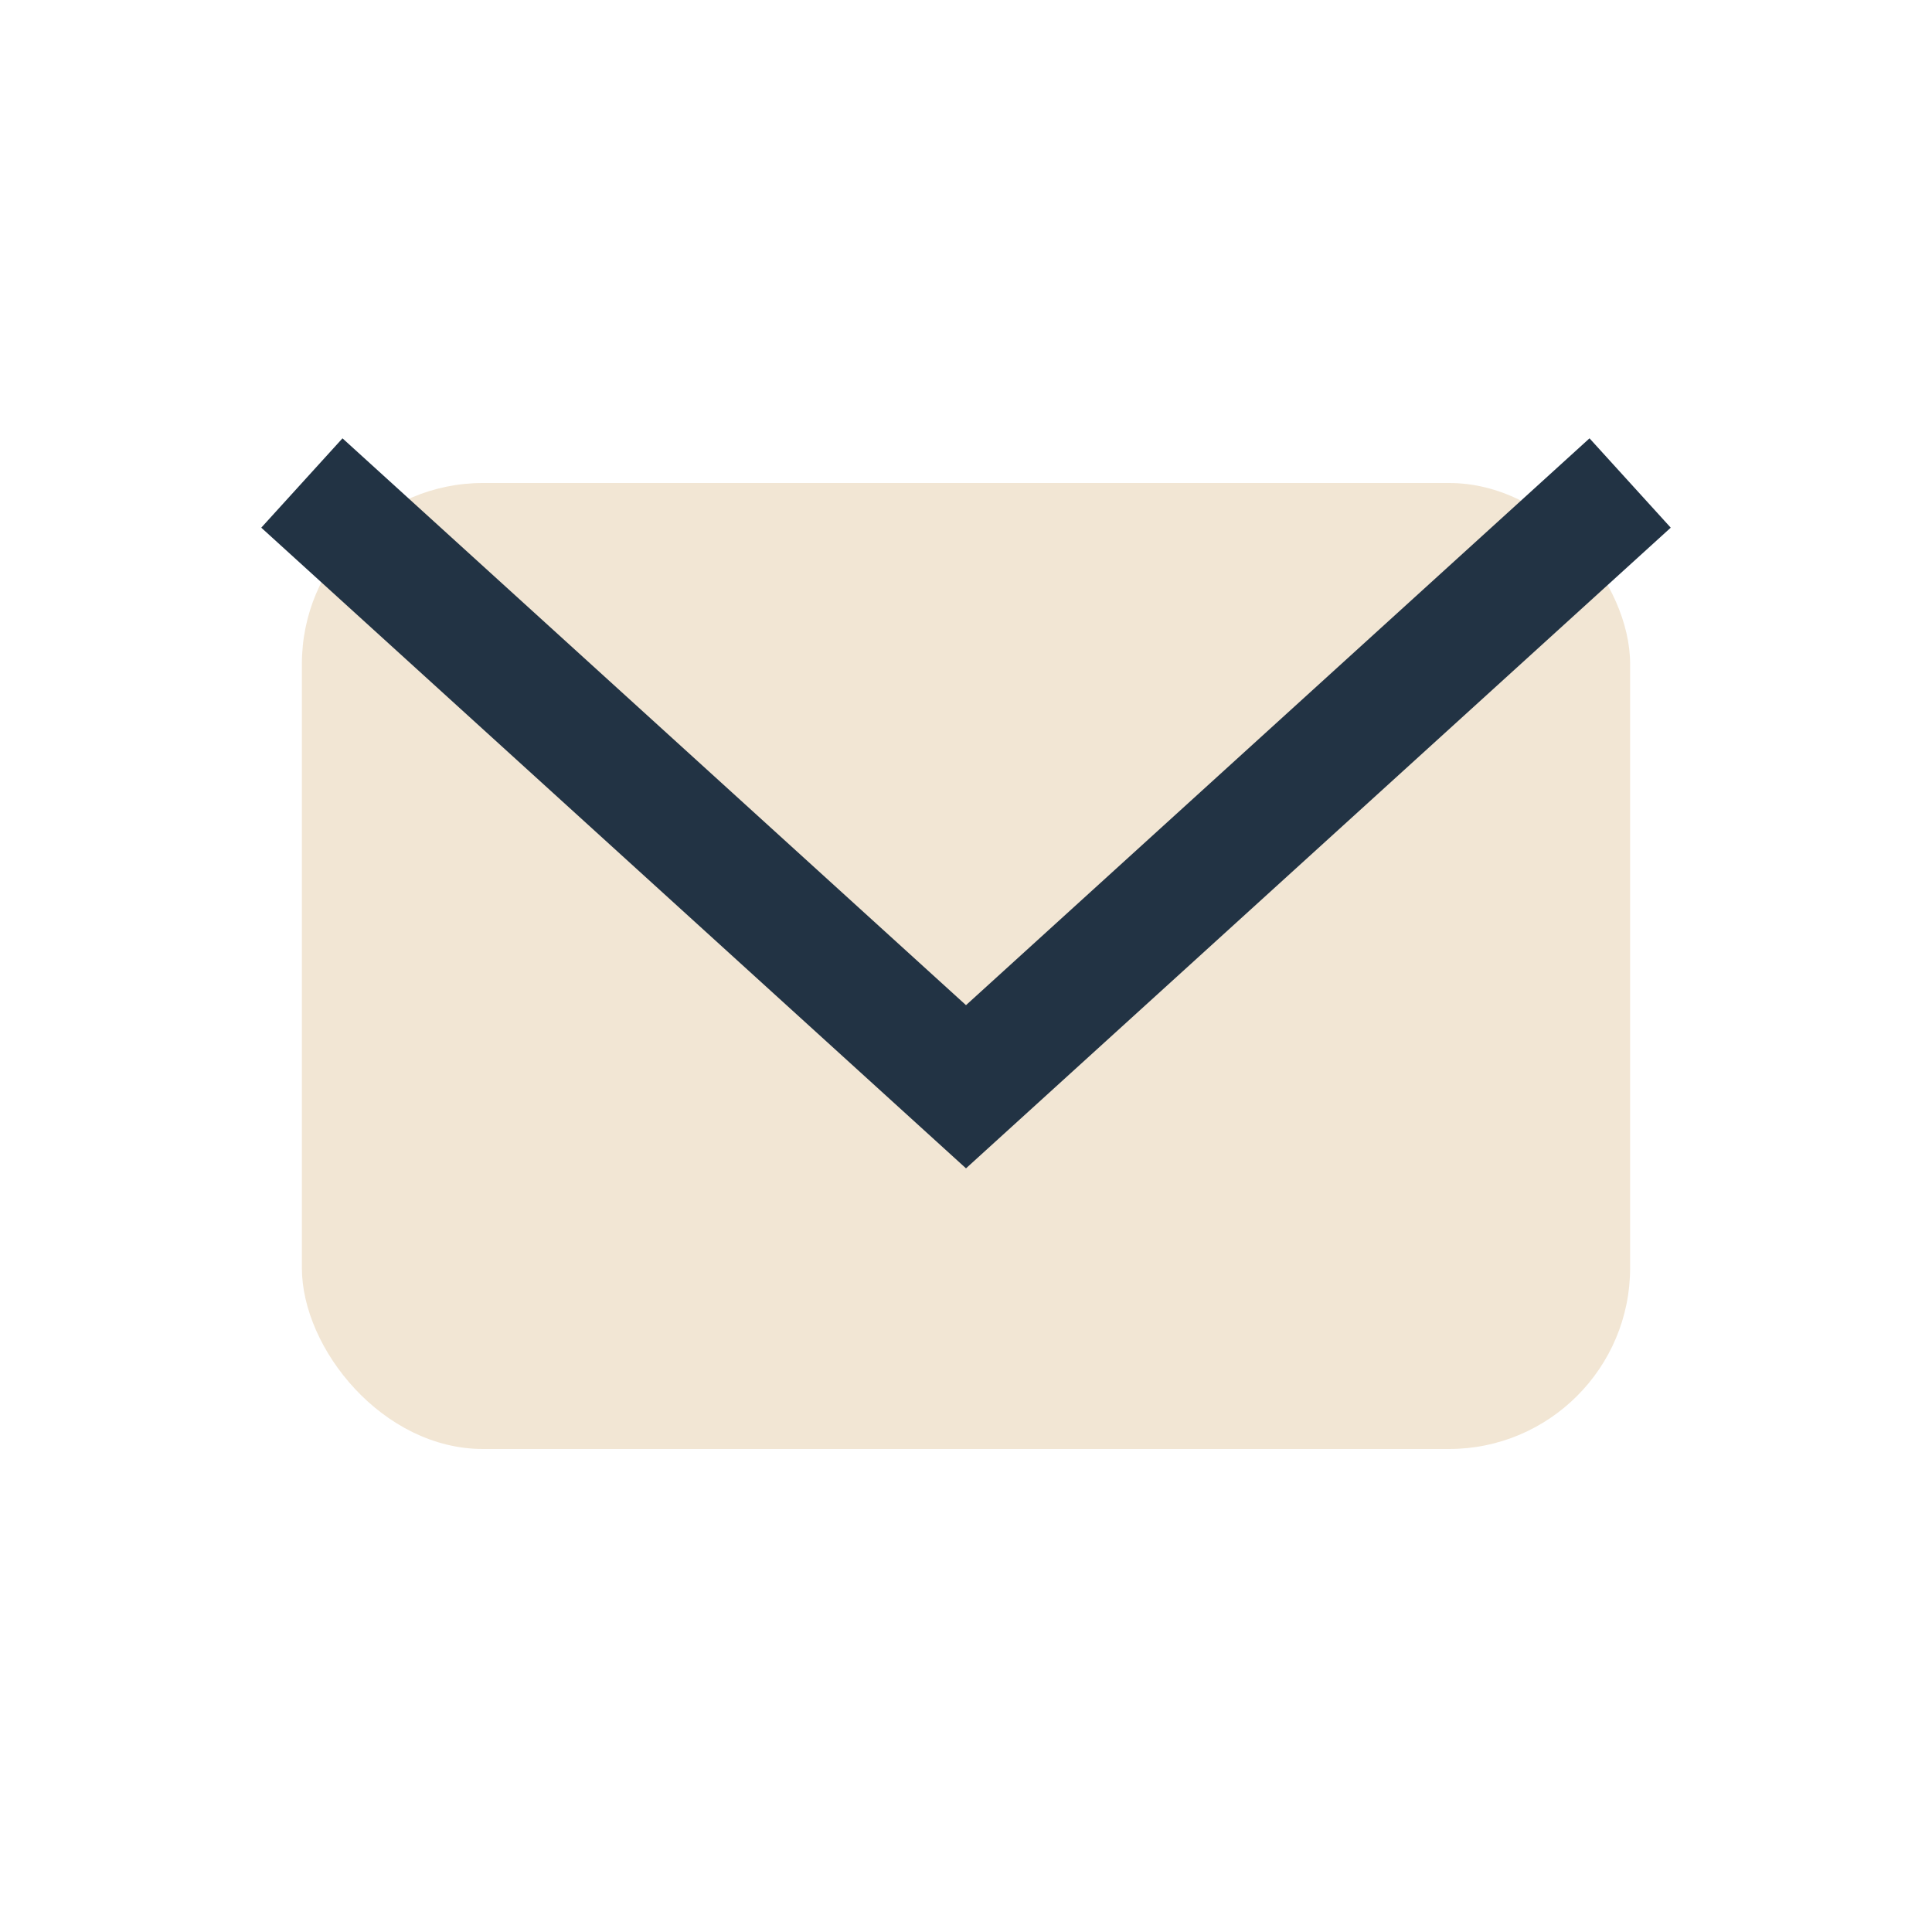
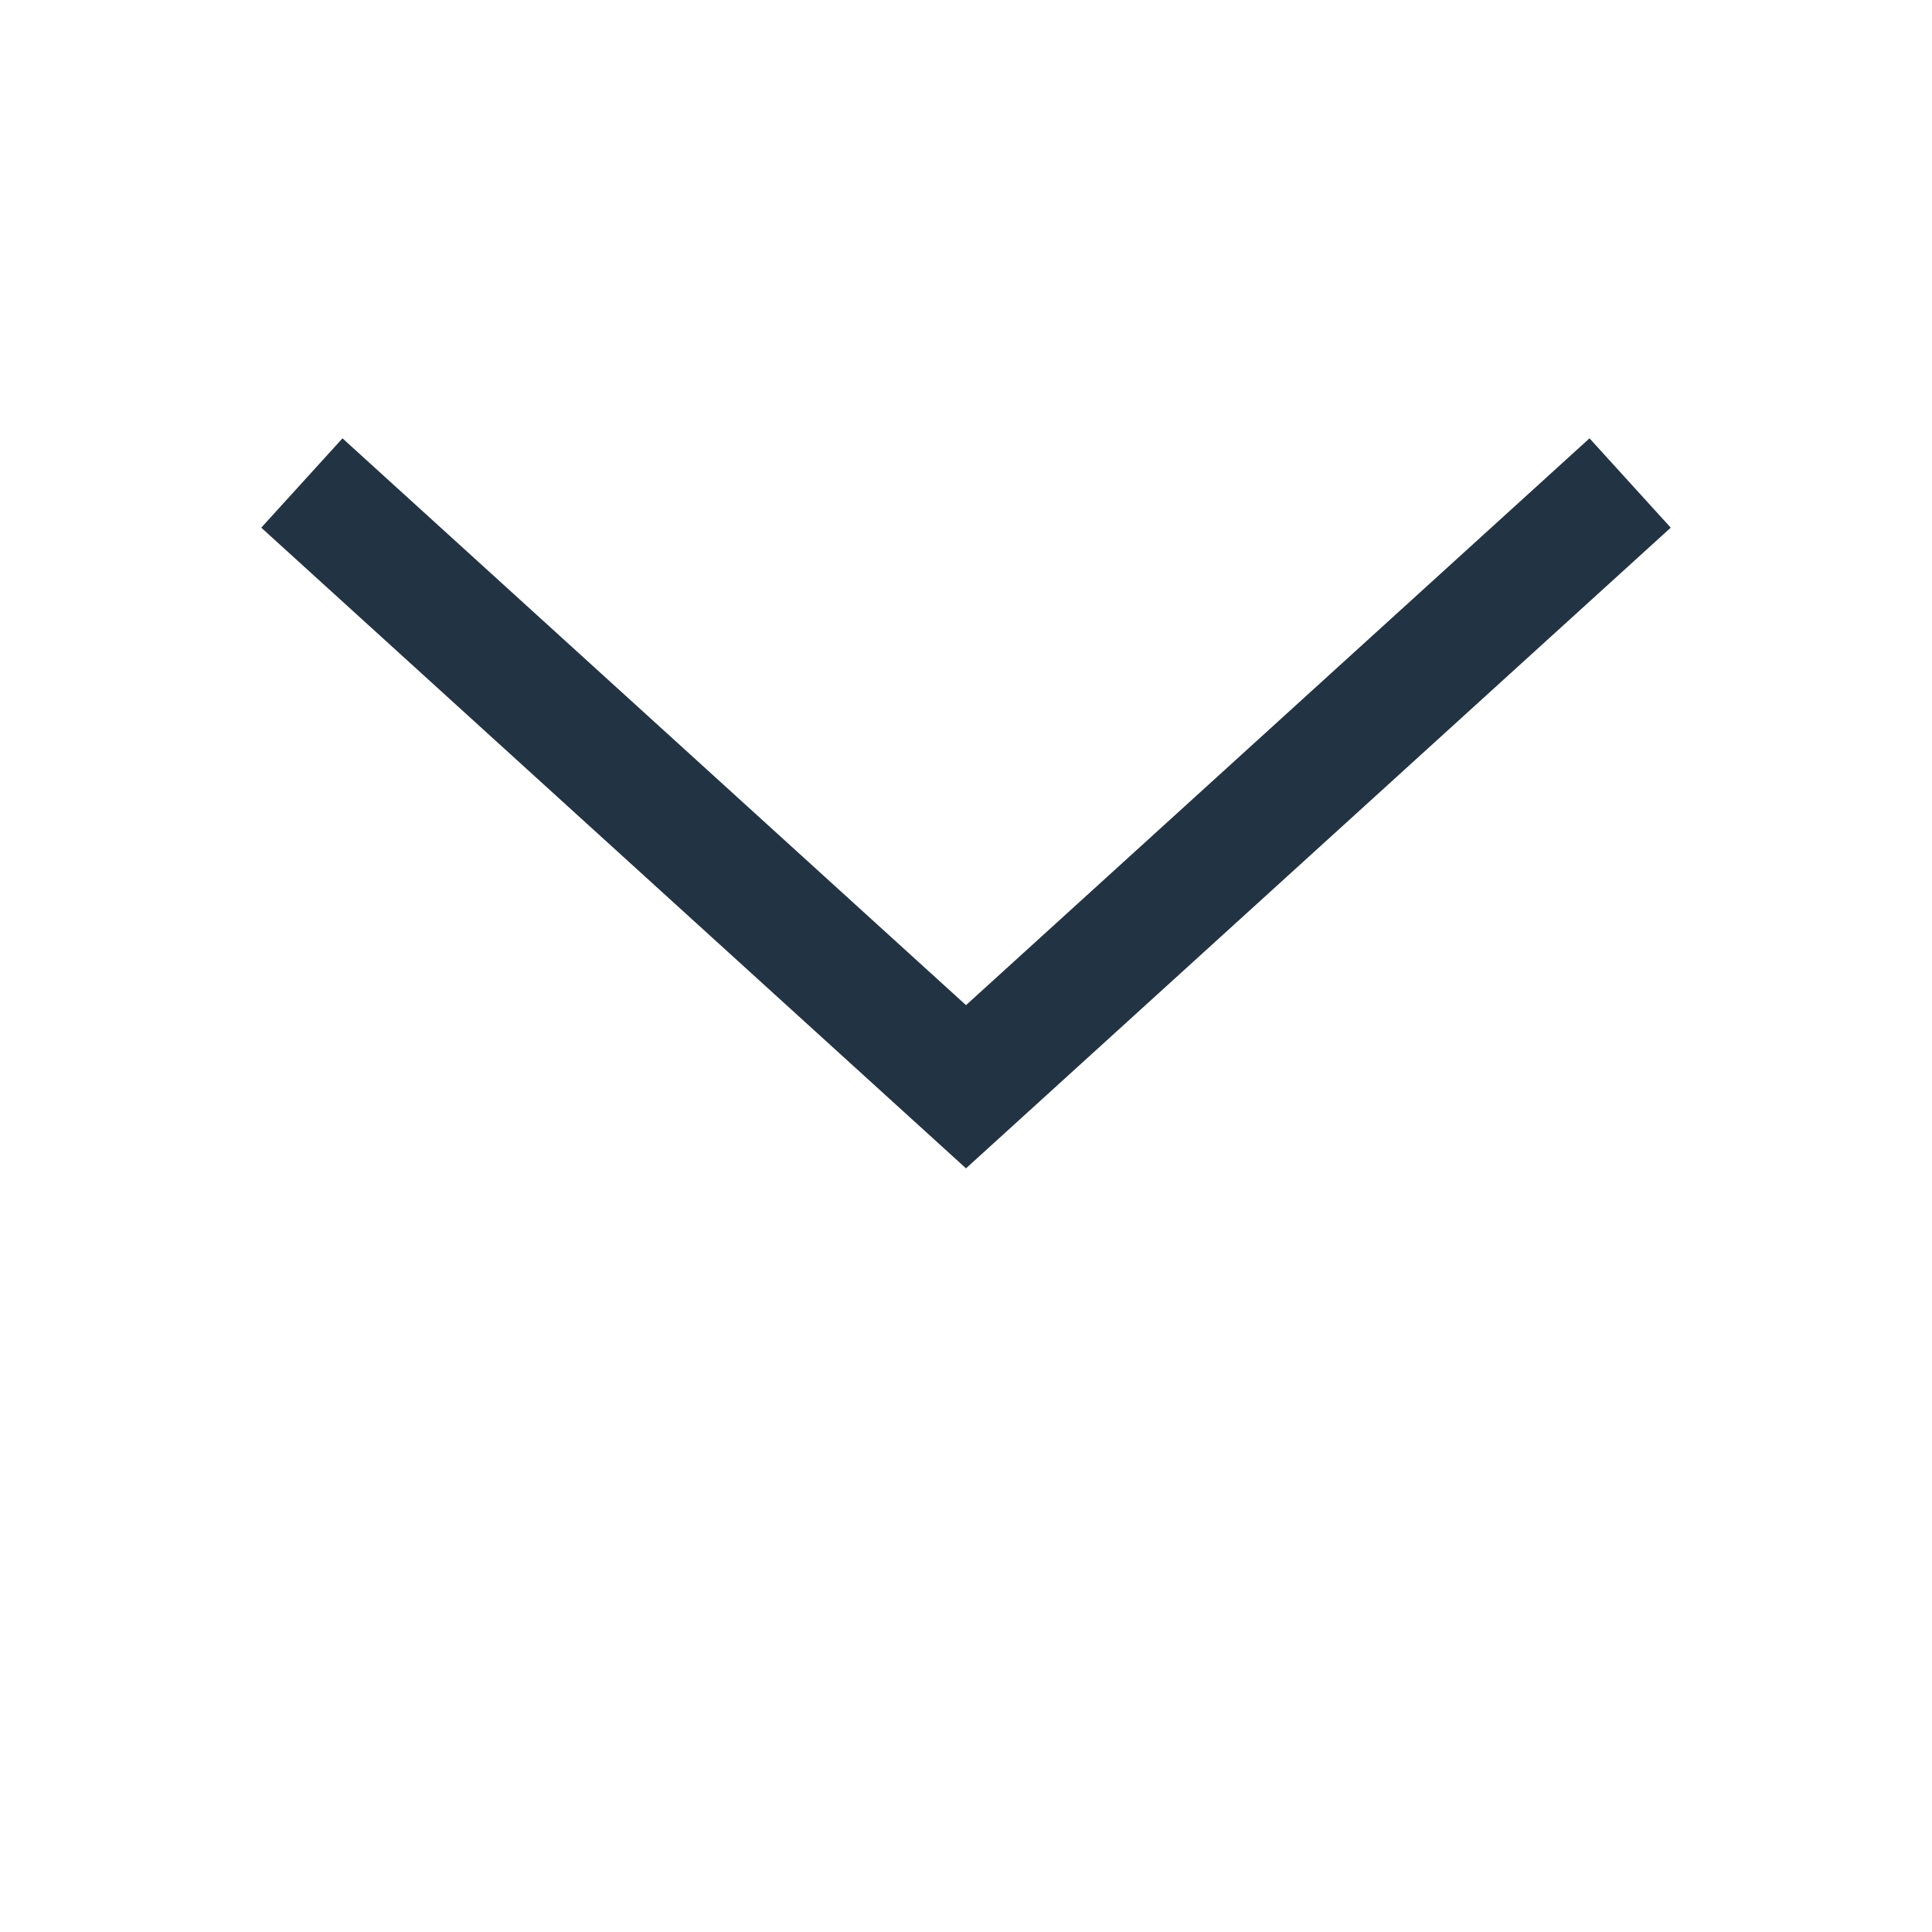
<svg xmlns="http://www.w3.org/2000/svg" width="32" height="32" viewBox="0 0 32 32">
-   <rect x="5" y="8" width="22" height="16" rx="3" fill="#F2E6D4" />
  <path d="M5 8l11 10 11-10" stroke="#223344" stroke-width="2" fill="none" />
</svg>